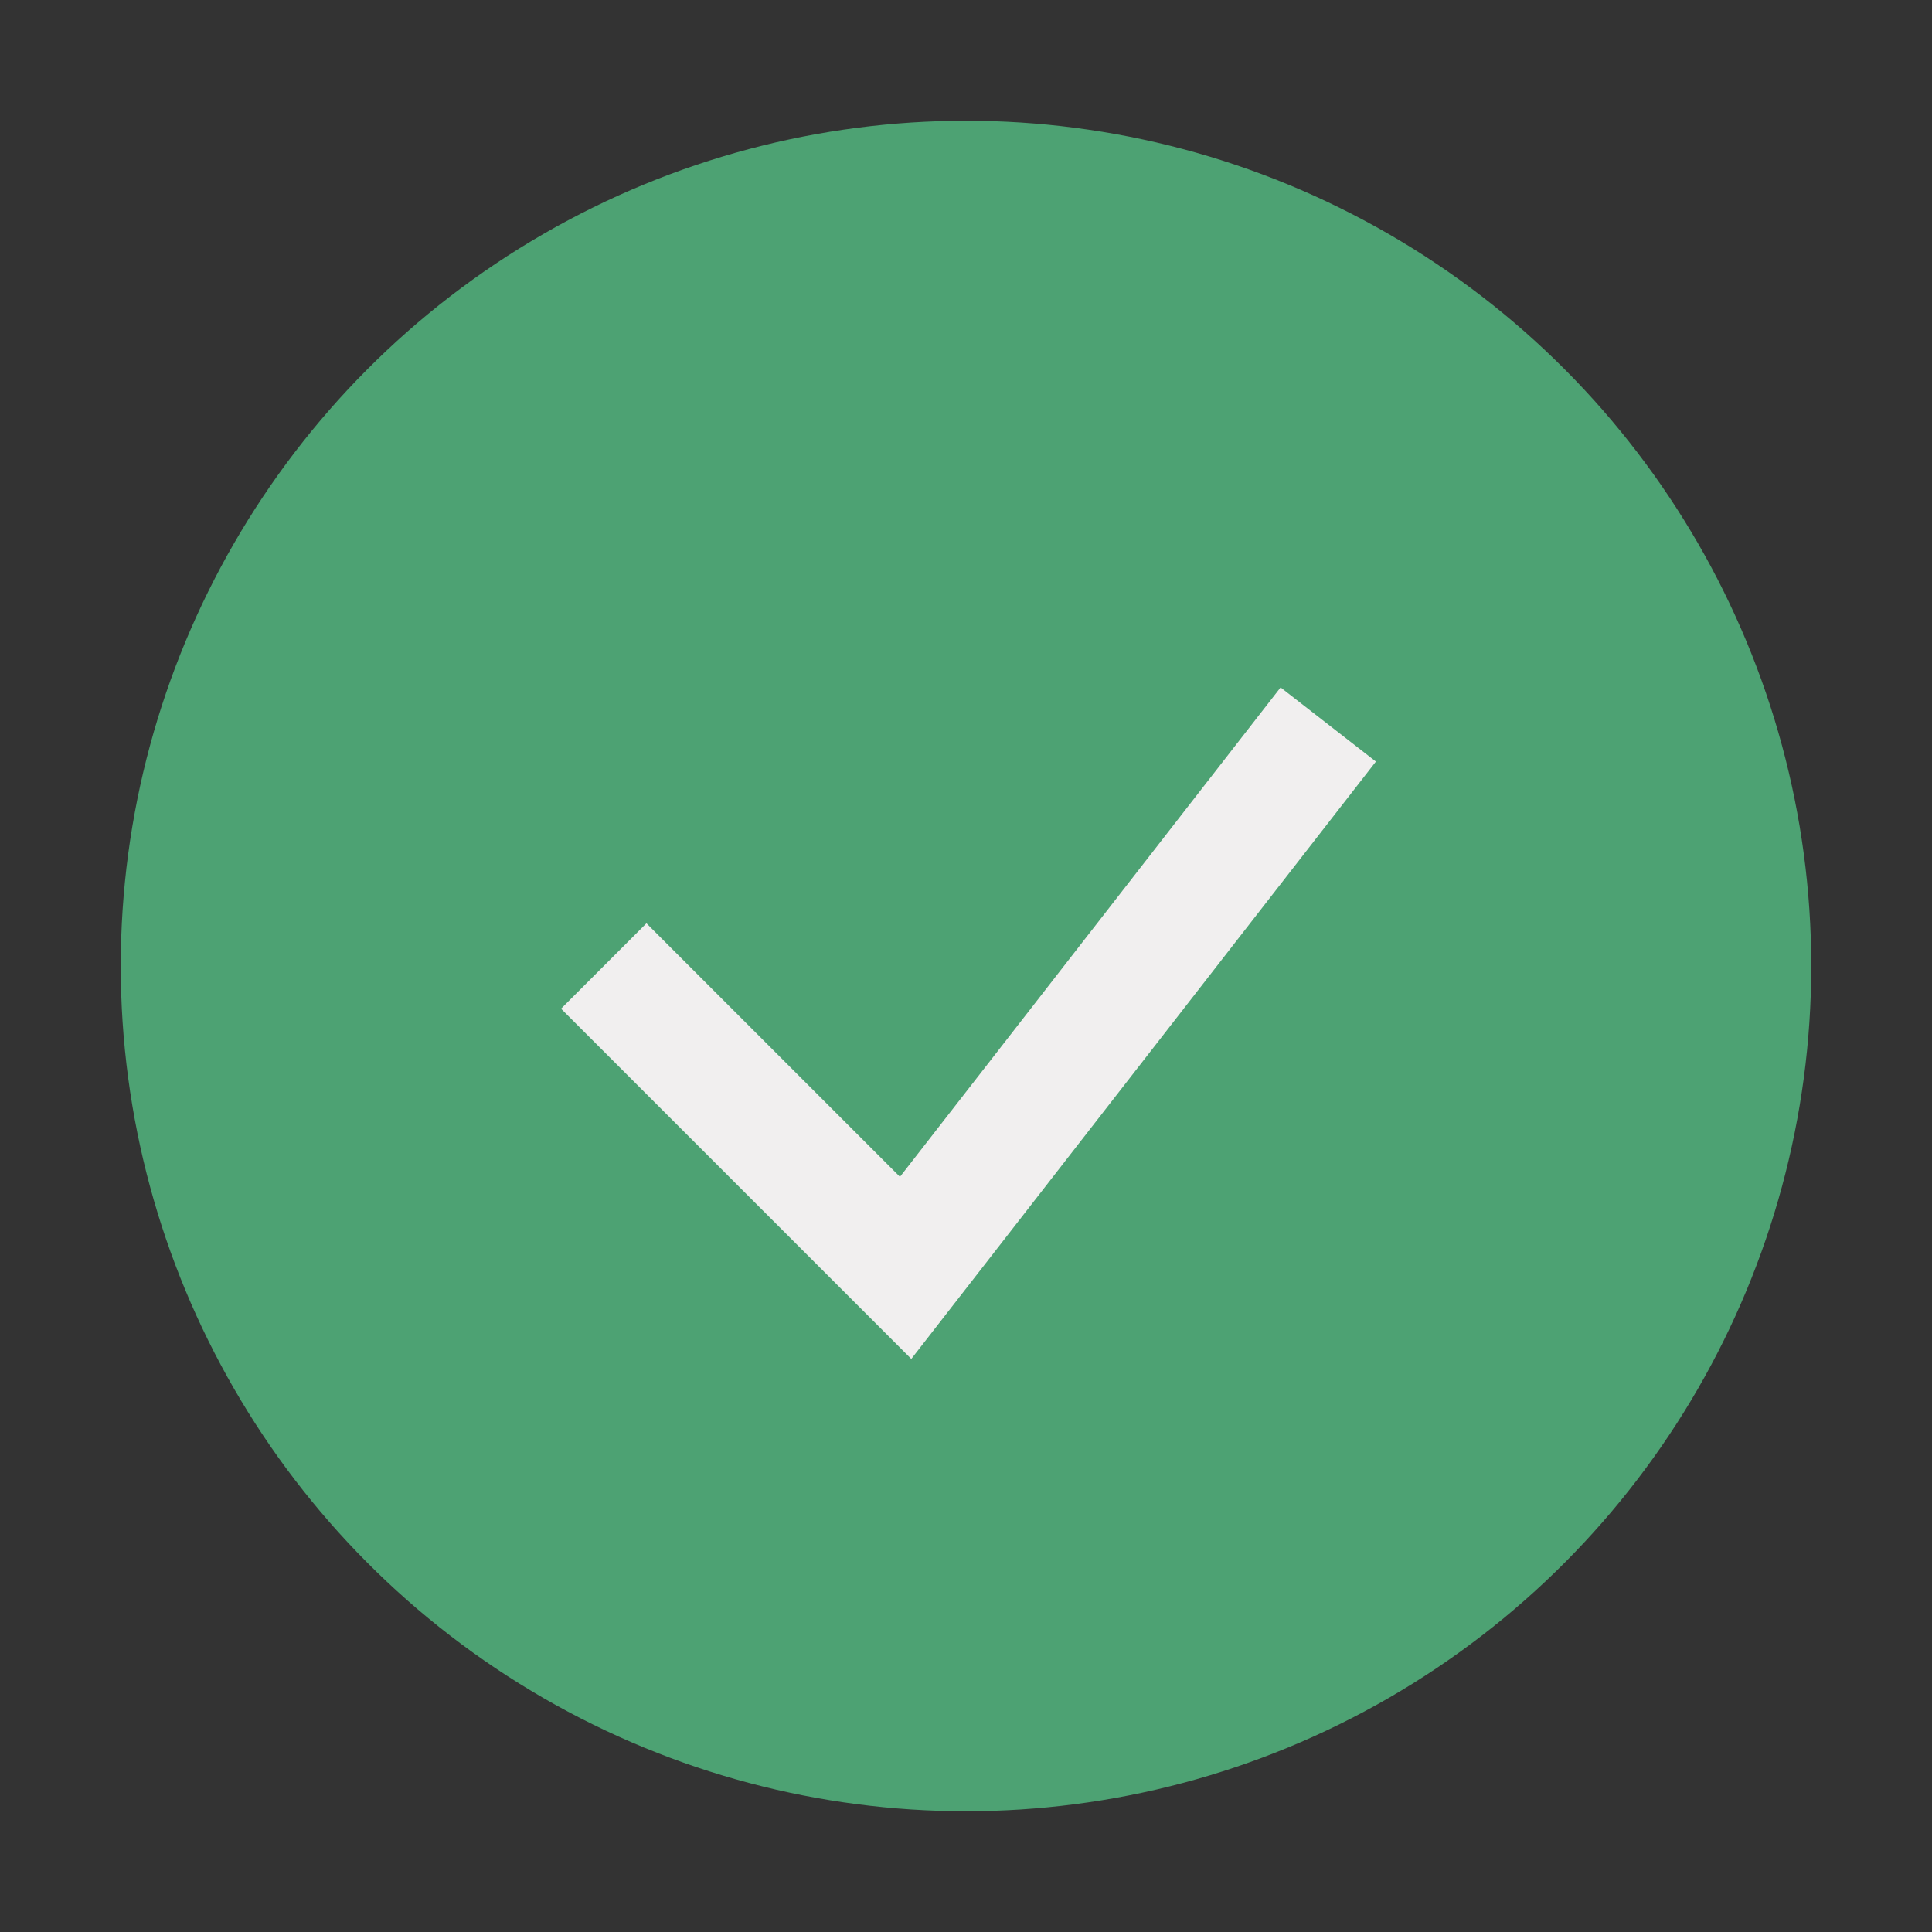
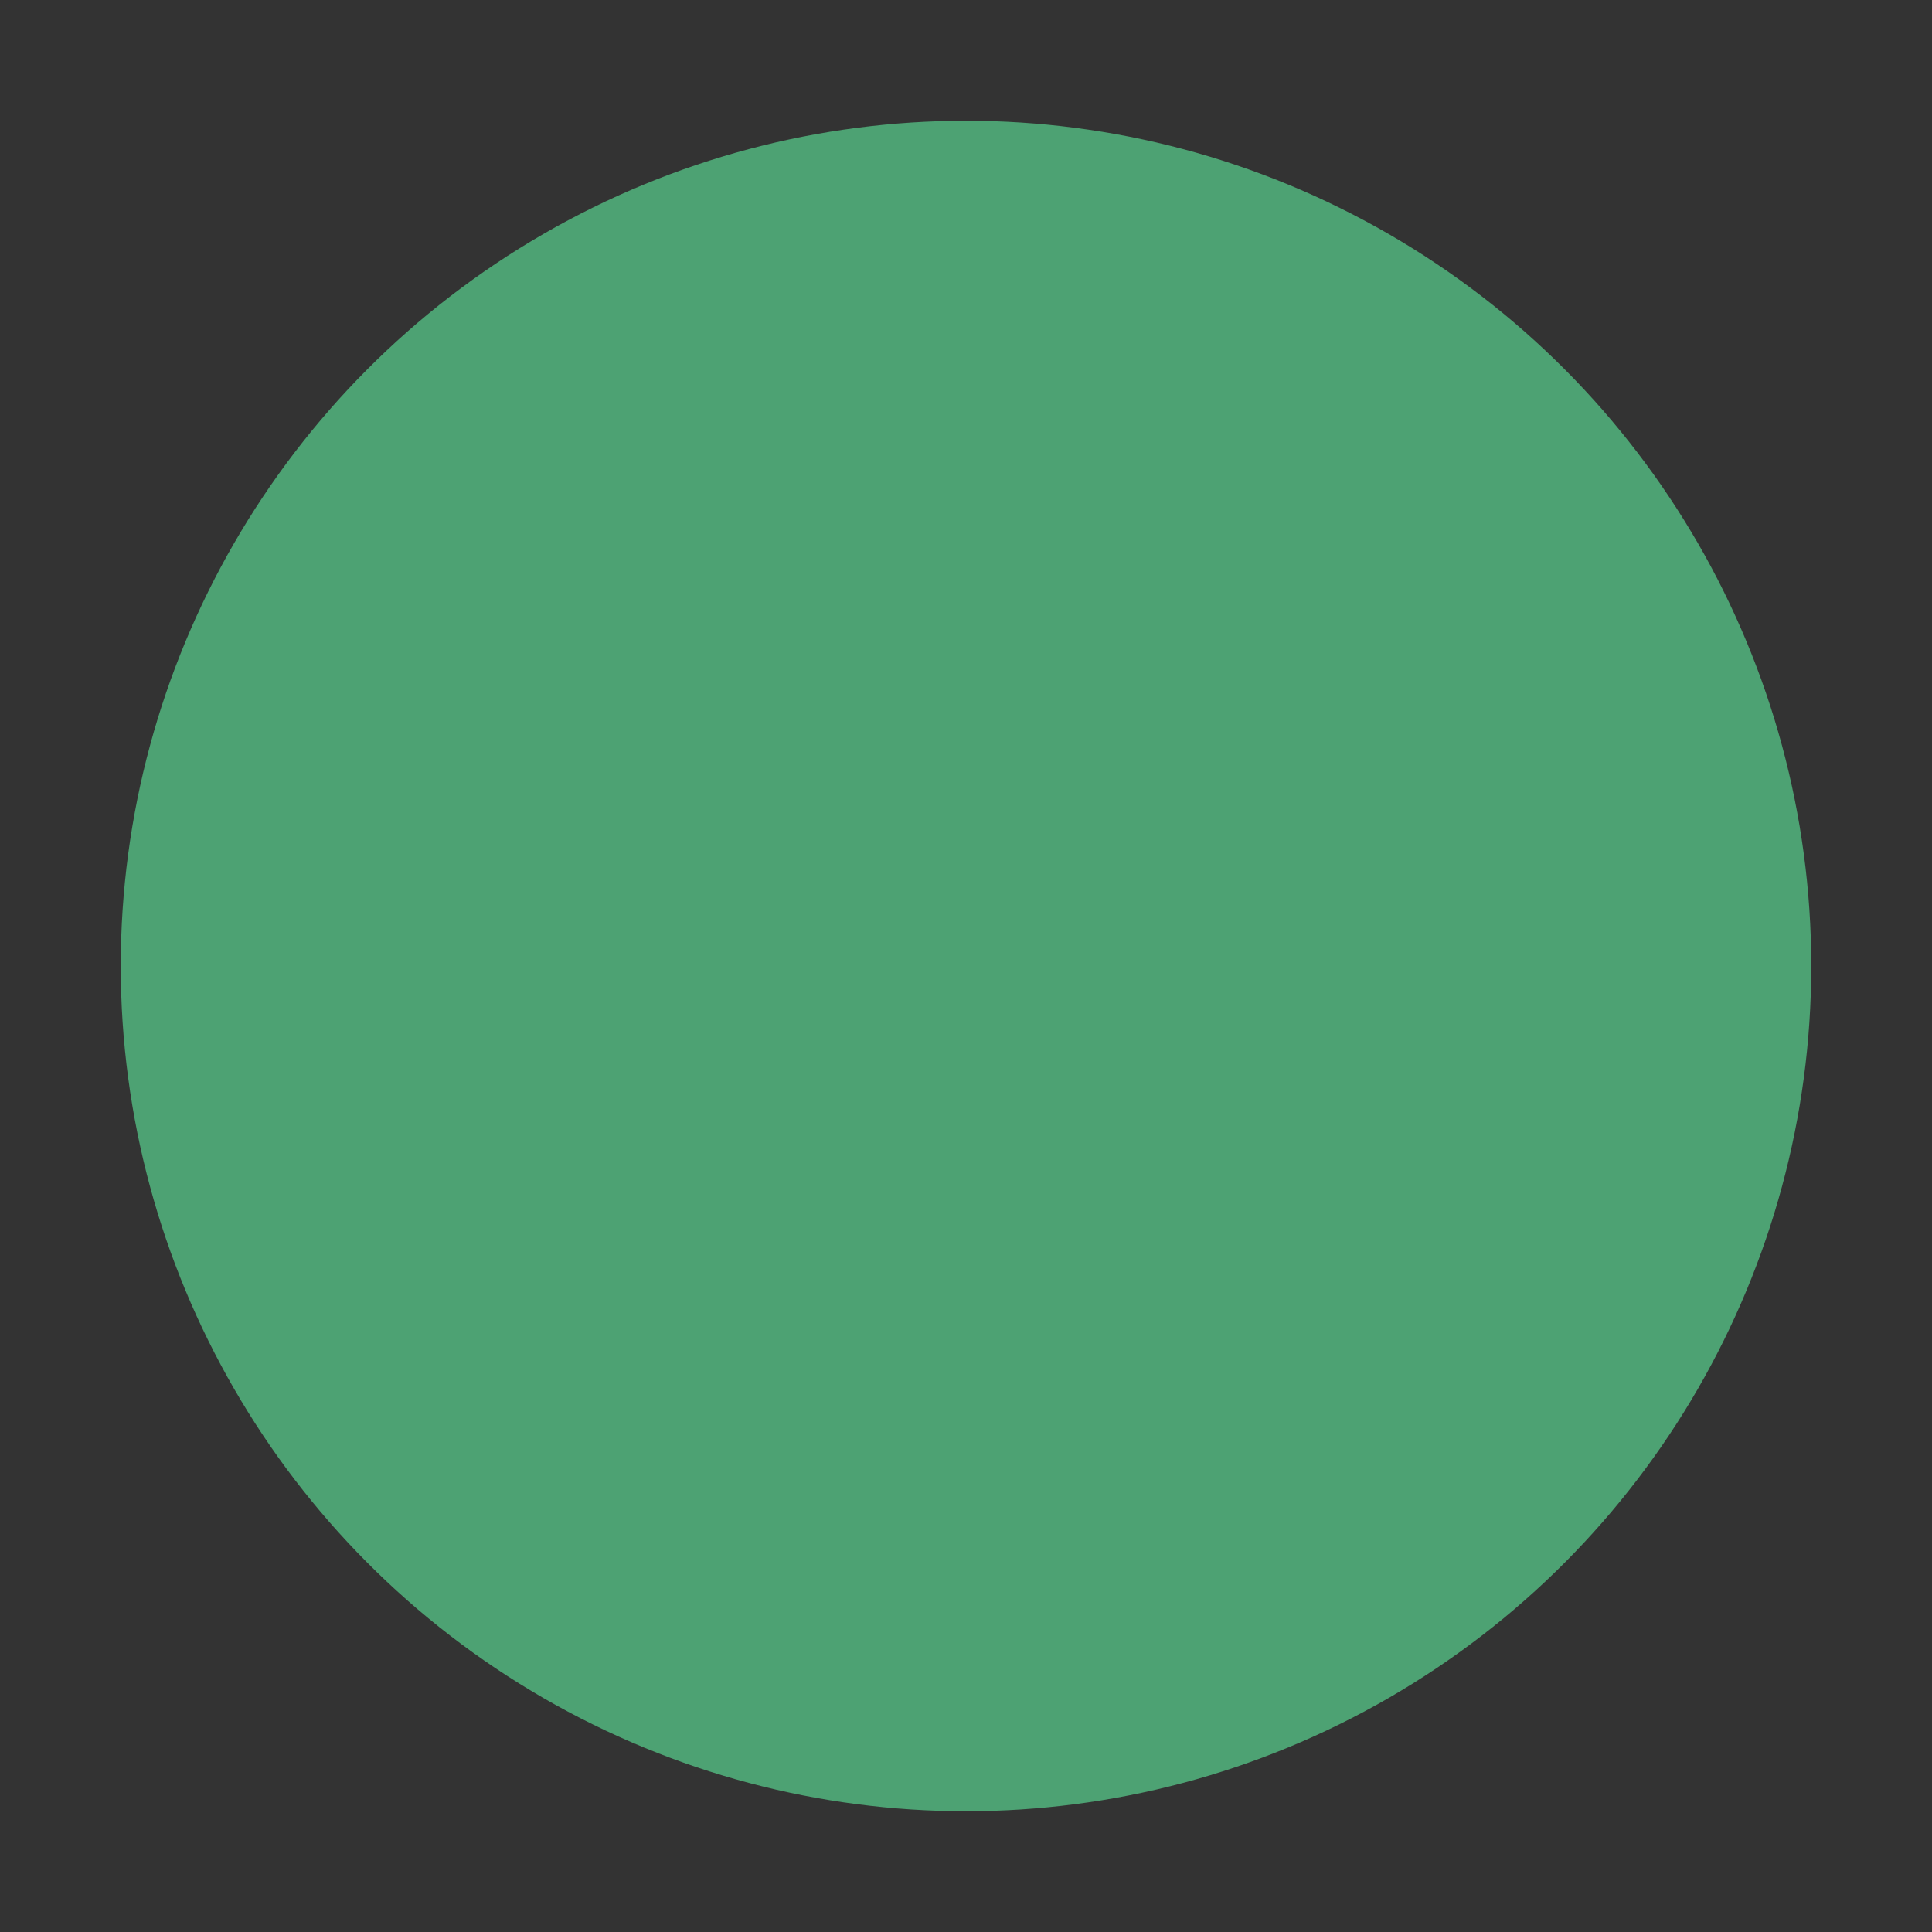
<svg xmlns="http://www.w3.org/2000/svg" width="32" height="32" viewBox="0 0 32 32">
  <rect x="0" y="0" width="32" height="32" fill="#333333" stroke="none" />
  <circle cx="16" cy="16" r="14" fill="#4DA273" />
-   <path d="M10 16l5 5 7-9" stroke="#F1EFEF" stroke-width="2" fill="none" />
</svg>